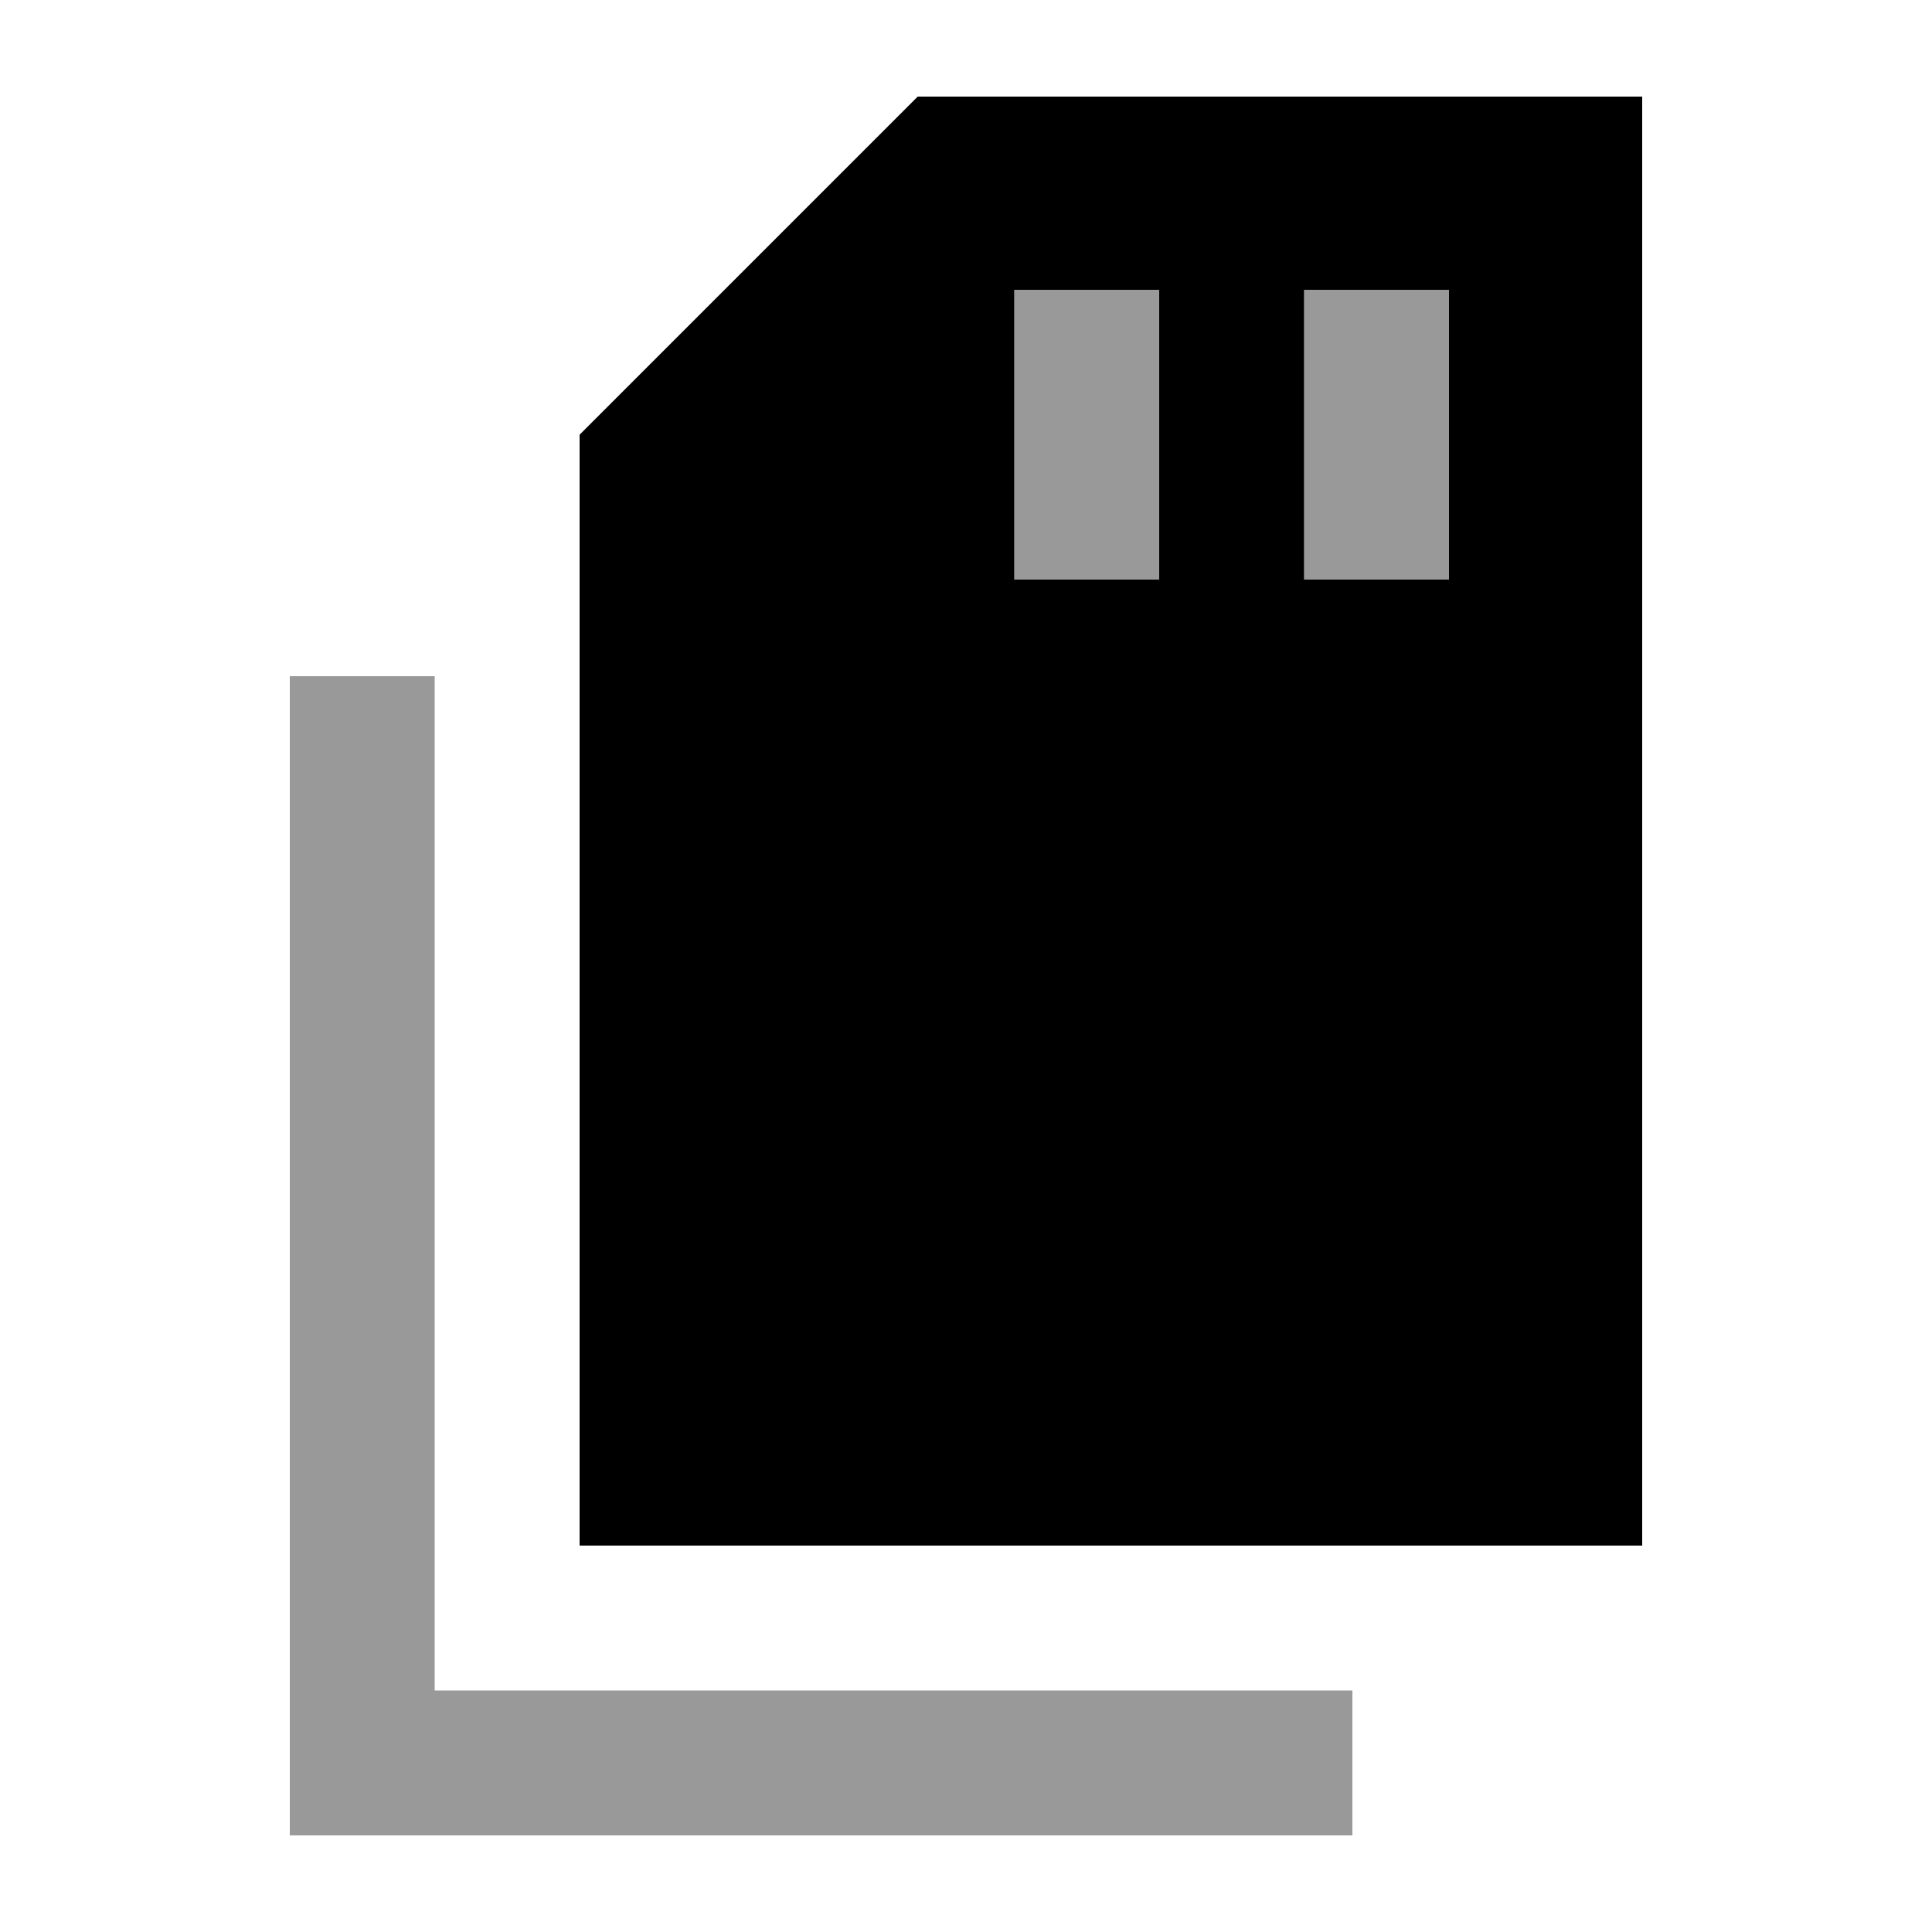
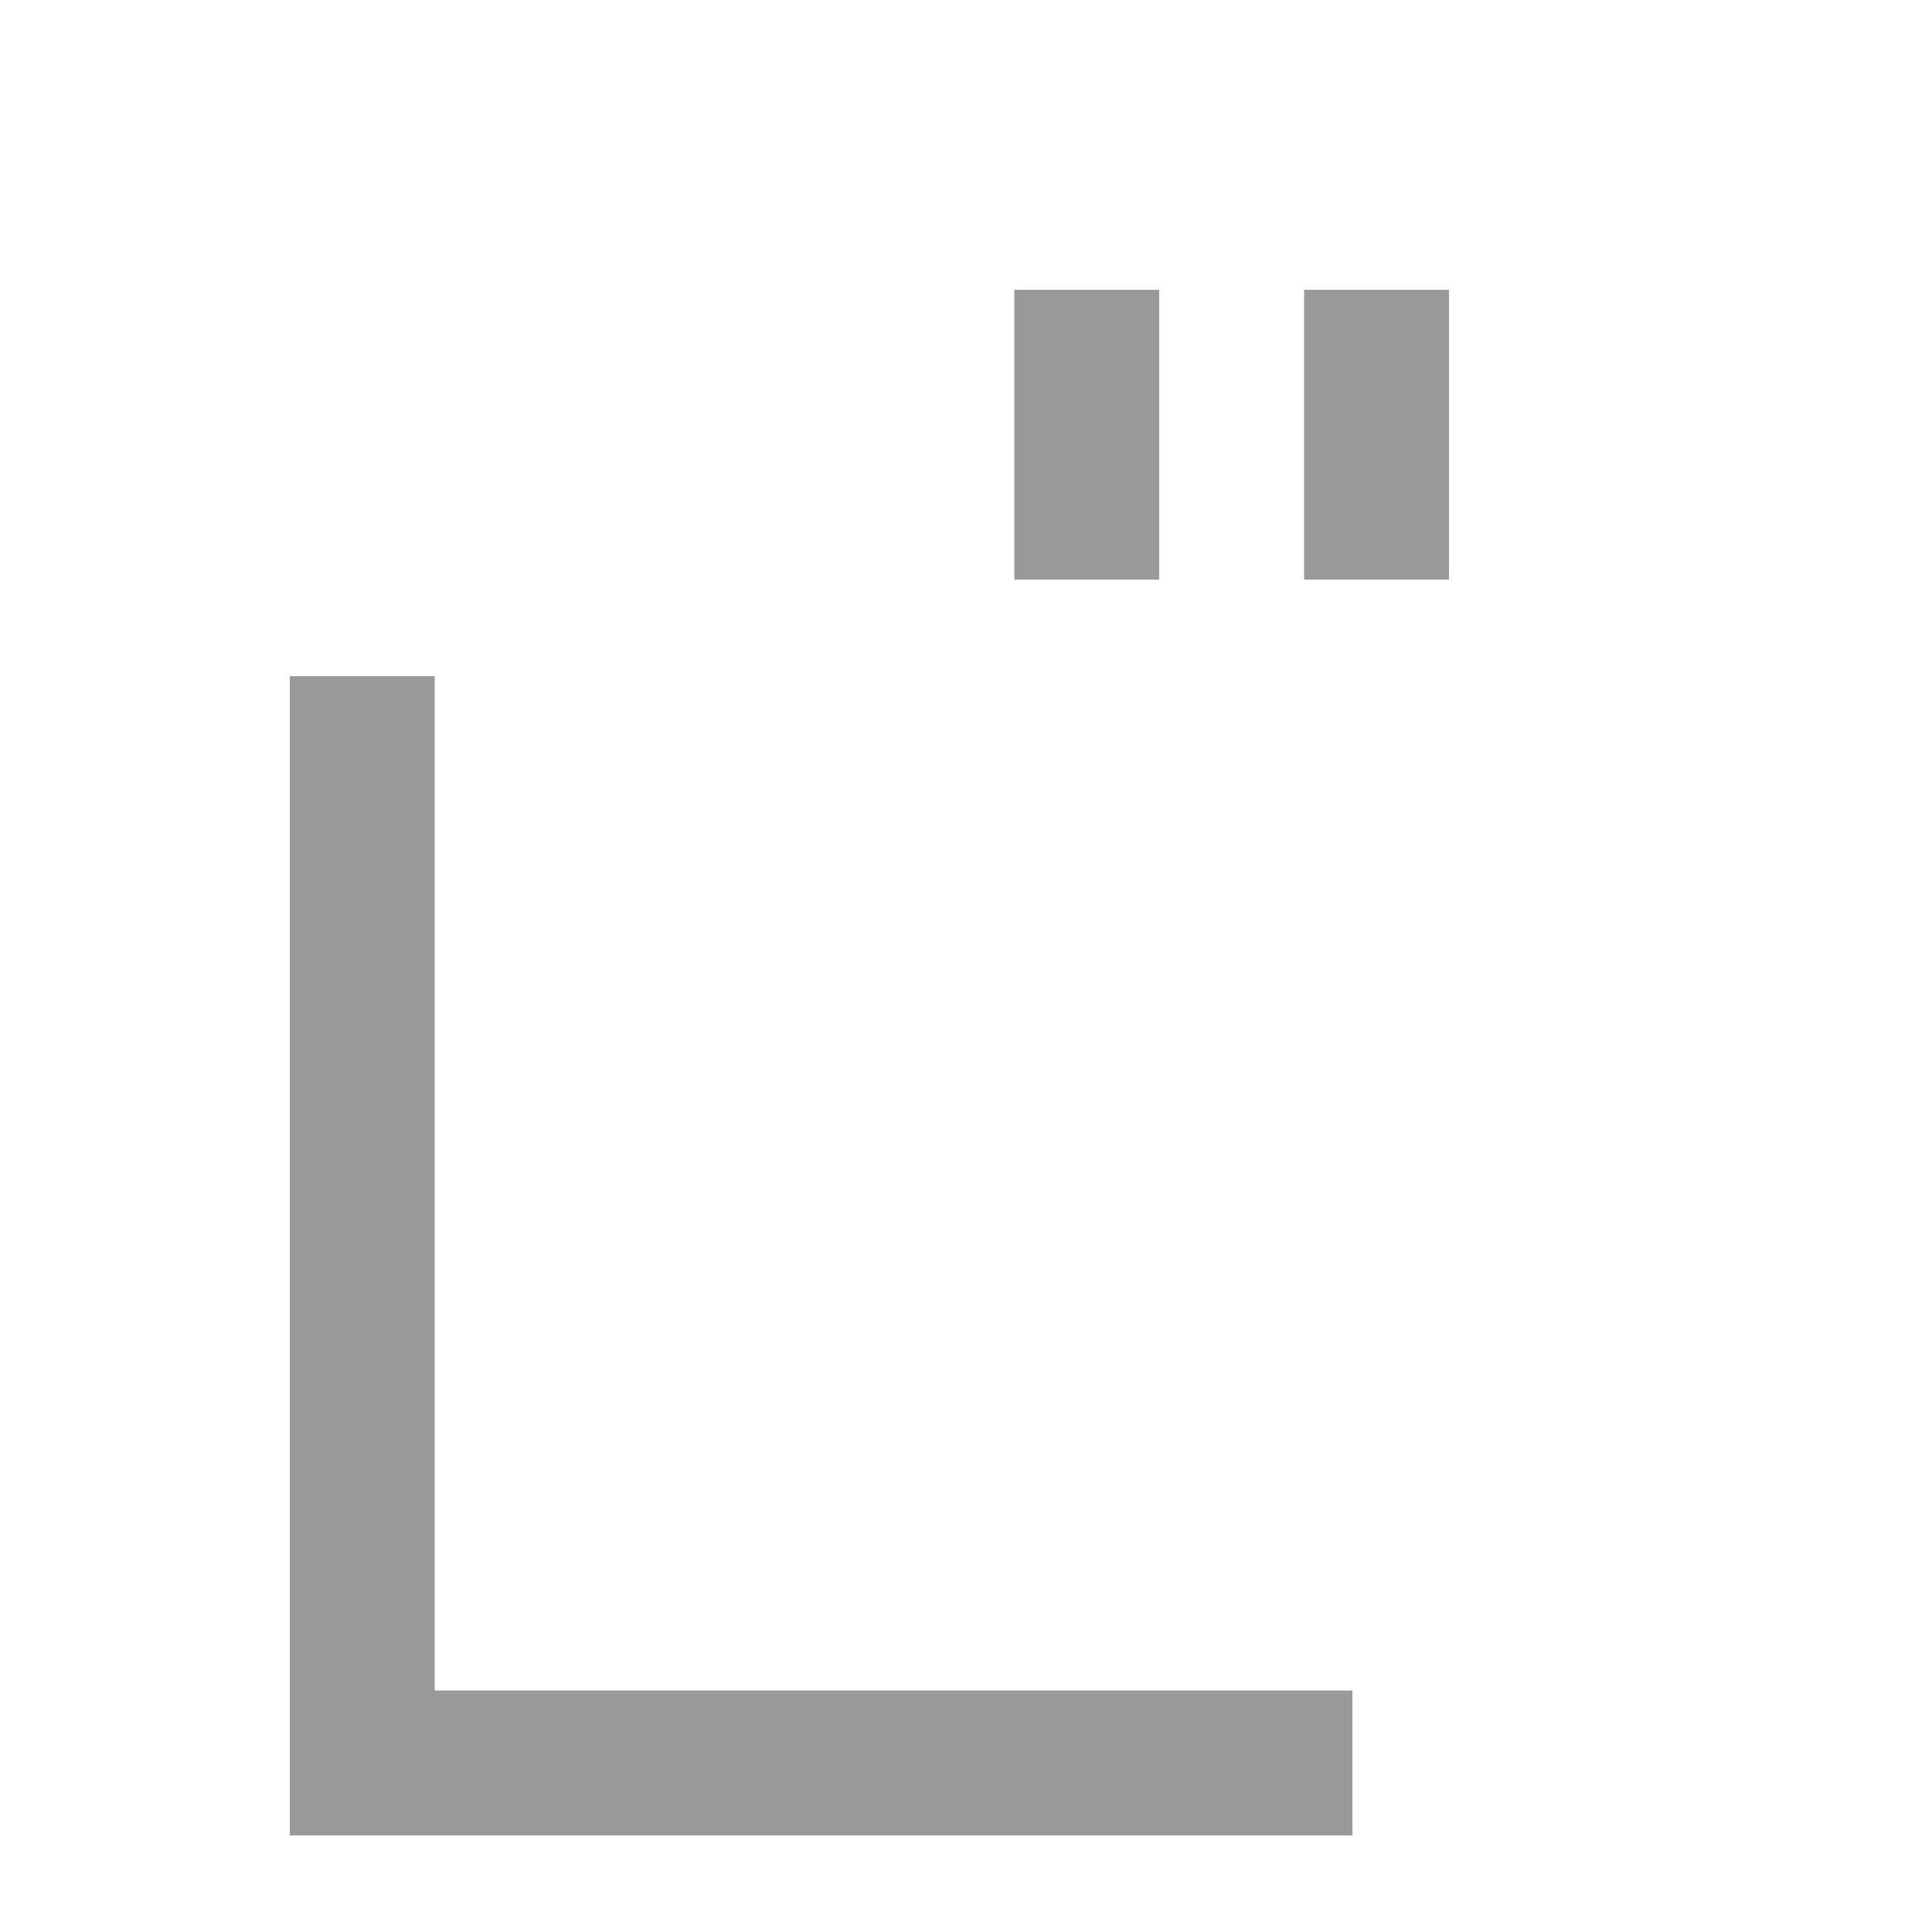
<svg xmlns="http://www.w3.org/2000/svg" viewBox="0 0 640 640">
  <path opacity=".4" fill="currentColor" d="M96 224L96 608L448 608L448 560L144 560L144 224L96 224zM336 96L336 192L384 192L384 96L336 96zM432 96L432 192L480 192L480 96L432 96z" />
-   <path fill="currentColor" d="M192 512L544 512L544 32L304 32L192 144L192 512zM384 120L384 192L336 192L336 96L384 96L384 120zM480 120L480 192L432 192L432 96L480 96L480 120z" />
</svg>